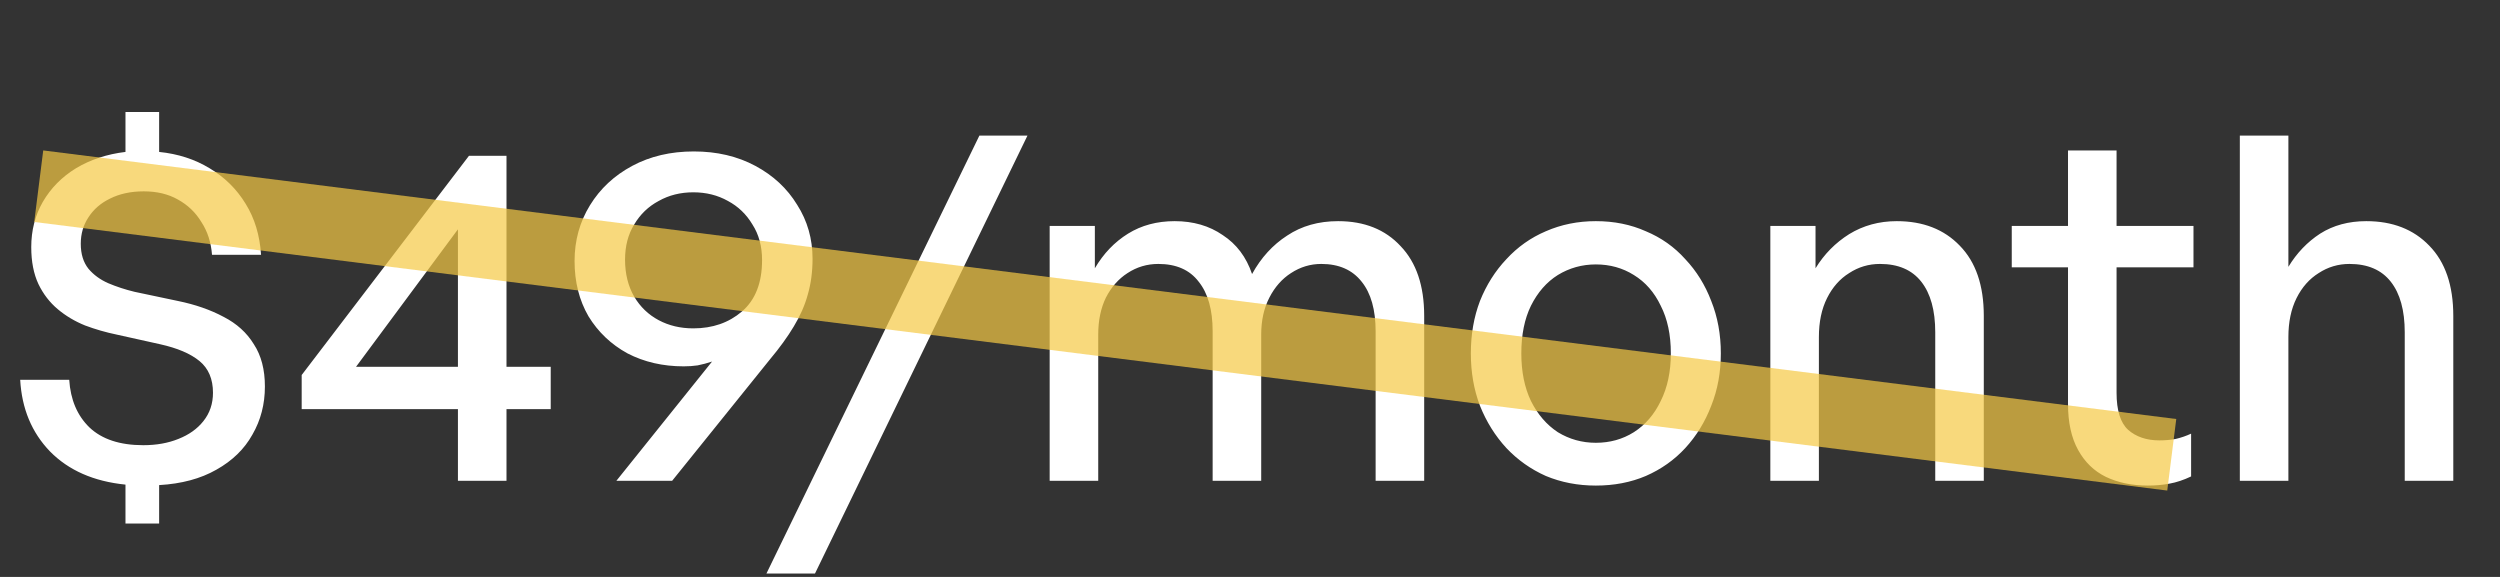
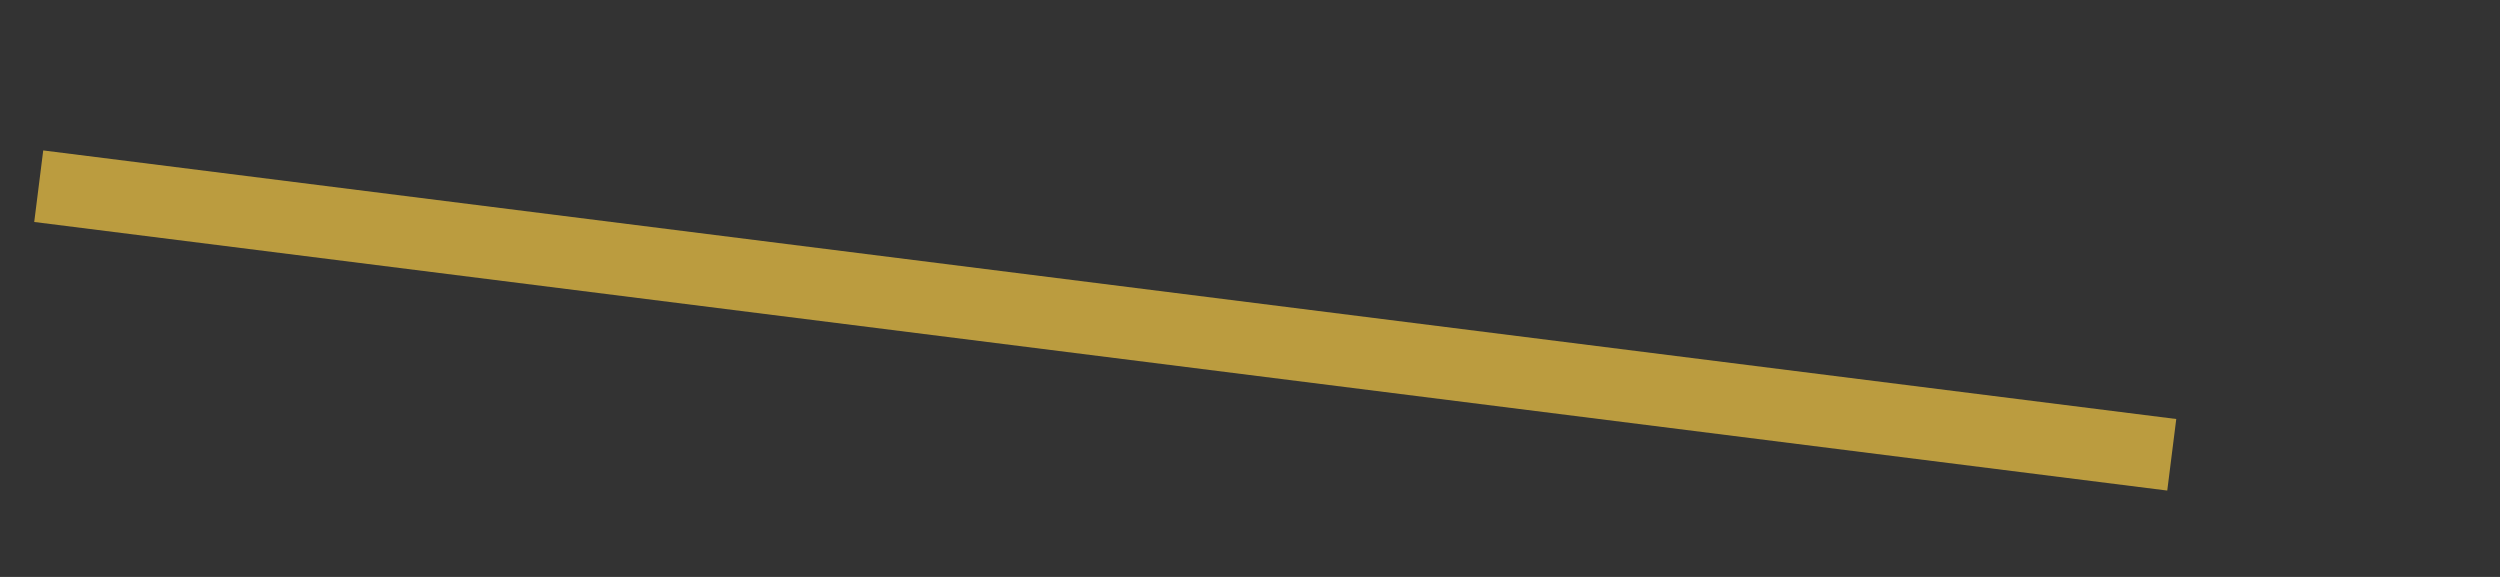
<svg xmlns="http://www.w3.org/2000/svg" width="104" height="24" viewBox="0 0 104 24" fill="none">
  <rect x="0" y="0" width="104" height="24" fill="#333333" stroke="none" />
-   <path d="M6.62 21.78H5.22V20.16C3.9 20.027 2.853 19.567 2.08 18.78C1.32 17.993 0.907 17 0.84 15.8H2.88C2.933 16.627 3.213 17.287 3.72 17.78C4.24 18.273 4.987 18.52 5.96 18.52C6.507 18.52 6.993 18.433 7.42 18.26C7.86 18.087 8.207 17.84 8.46 17.52C8.727 17.187 8.86 16.793 8.86 16.34C8.86 15.767 8.673 15.327 8.3 15.02C7.927 14.713 7.38 14.48 6.66 14.32L4.86 13.92C4.407 13.827 3.967 13.7 3.54 13.54C3.113 13.367 2.733 13.14 2.4 12.86C2.067 12.58 1.8 12.233 1.6 11.82C1.4 11.393 1.3 10.88 1.3 10.28C1.3 9.587 1.46 8.96 1.78 8.4C2.113 7.827 2.573 7.36 3.16 7C3.76 6.64 4.447 6.413 5.22 6.32V4.66H6.62V6.32C7.407 6.4 8.107 6.627 8.72 7C9.347 7.373 9.847 7.867 10.22 8.48C10.593 9.08 10.807 9.787 10.86 10.6H8.82C8.78 10.08 8.633 9.627 8.38 9.24C8.14 8.84 7.813 8.527 7.4 8.3C7 8.073 6.527 7.96 5.98 7.96C5.447 7.96 4.98 8.06 4.58 8.26C4.193 8.447 3.893 8.707 3.68 9.04C3.467 9.36 3.36 9.727 3.36 10.14C3.36 10.567 3.467 10.913 3.68 11.18C3.893 11.433 4.167 11.633 4.5 11.78C4.847 11.927 5.213 12.047 5.6 12.14L7.4 12.52C8.12 12.667 8.753 12.887 9.3 13.18C9.847 13.46 10.267 13.84 10.56 14.32C10.867 14.787 11.02 15.373 11.02 16.08C11.02 16.813 10.847 17.48 10.5 18.08C10.167 18.68 9.667 19.167 9 19.54C8.347 19.913 7.553 20.127 6.62 20.18V21.78ZM22.91 17.02H21.07V20H19.05V17.02H12.55V15.6L19.51 6.48H21.07V15.26H22.91V17.02ZM14.81 15.26H19.05V9.54L14.81 15.26ZM28.862 6.3C29.822 6.3 30.675 6.5 31.422 6.9C32.168 7.3 32.748 7.84 33.162 8.52C33.588 9.187 33.802 9.933 33.802 10.76C33.802 11.307 33.735 11.807 33.602 12.26C33.482 12.7 33.288 13.14 33.022 13.58C32.768 14.007 32.435 14.467 32.022 14.96L27.962 20H25.642L29.622 15.04C29.422 15.107 29.222 15.16 29.022 15.2C28.835 15.227 28.642 15.24 28.442 15.24C27.575 15.24 26.795 15.06 26.102 14.7C25.422 14.327 24.882 13.813 24.482 13.16C24.095 12.493 23.902 11.727 23.902 10.86C23.902 10.007 24.115 9.233 24.542 8.54C24.968 7.847 25.555 7.3 26.302 6.9C27.048 6.5 27.902 6.3 28.862 6.3ZM28.842 8C28.308 8 27.828 8.12 27.402 8.36C26.975 8.587 26.635 8.913 26.382 9.34C26.128 9.753 26.002 10.24 26.002 10.8C26.002 11.387 26.128 11.9 26.382 12.34C26.635 12.767 26.975 13.093 27.402 13.32C27.828 13.547 28.308 13.66 28.842 13.66C29.642 13.66 30.315 13.427 30.862 12.96C31.422 12.48 31.702 11.767 31.702 10.82C31.702 10.247 31.568 9.753 31.302 9.34C31.048 8.913 30.708 8.587 30.282 8.36C29.855 8.12 29.375 8 28.842 8ZM33.903 23.86H31.883L40.743 5.64H42.743L33.903 23.86ZM45.686 20H43.666V9.4H45.546V11.16C45.906 10.547 46.366 10.067 46.926 9.72C47.486 9.373 48.132 9.2 48.866 9.2C49.639 9.2 50.306 9.393 50.866 9.78C51.439 10.153 51.846 10.693 52.086 11.4C52.459 10.72 52.946 10.187 53.546 9.8C54.146 9.4 54.852 9.2 55.666 9.2C56.759 9.2 57.626 9.547 58.266 10.24C58.919 10.92 59.246 11.887 59.246 13.14V20H57.226V13.78C57.226 12.887 57.032 12.2 56.646 11.72C56.259 11.227 55.699 10.98 54.966 10.98C54.512 10.98 54.092 11.107 53.706 11.36C53.332 11.6 53.032 11.94 52.806 12.38C52.579 12.82 52.466 13.333 52.466 13.92V20H50.446V13.78C50.446 12.887 50.252 12.2 49.866 11.72C49.492 11.227 48.932 10.98 48.186 10.98C47.719 10.98 47.292 11.107 46.906 11.36C46.532 11.6 46.232 11.94 46.006 12.38C45.792 12.82 45.686 13.333 45.686 13.92V20ZM66.387 20.2C65.64 20.2 64.947 20.067 64.307 19.8C63.68 19.52 63.133 19.133 62.667 18.64C62.2 18.133 61.834 17.547 61.567 16.88C61.313 16.213 61.187 15.487 61.187 14.7C61.187 13.913 61.313 13.187 61.567 12.52C61.834 11.853 62.2 11.273 62.667 10.78C63.133 10.273 63.68 9.887 64.307 9.62C64.947 9.34 65.64 9.2 66.387 9.2C67.147 9.2 67.84 9.34 68.467 9.62C69.107 9.887 69.653 10.273 70.107 10.78C70.573 11.273 70.933 11.853 71.187 12.52C71.454 13.187 71.587 13.913 71.587 14.7C71.587 15.487 71.454 16.213 71.187 16.88C70.933 17.547 70.573 18.133 70.107 18.64C69.653 19.133 69.107 19.52 68.467 19.8C67.84 20.067 67.147 20.2 66.387 20.2ZM66.387 18.42C66.974 18.42 67.5 18.273 67.967 17.98C68.447 17.673 68.82 17.24 69.087 16.68C69.367 16.12 69.507 15.46 69.507 14.7C69.507 13.927 69.367 13.267 69.087 12.72C68.82 12.16 68.447 11.733 67.967 11.44C67.5 11.147 66.974 11 66.387 11C65.814 11 65.287 11.147 64.807 11.44C64.34 11.733 63.967 12.16 63.687 12.72C63.42 13.267 63.287 13.927 63.287 14.7C63.287 15.46 63.42 16.12 63.687 16.68C63.967 17.24 64.34 17.673 64.807 17.98C65.287 18.273 65.814 18.42 66.387 18.42ZM75.666 14.02V20H73.646V9.4H75.526V11.16C75.886 10.573 76.353 10.1 76.926 9.74C77.513 9.38 78.173 9.2 78.906 9.2C79.999 9.2 80.873 9.54 81.526 10.22C82.193 10.9 82.526 11.873 82.526 13.14V20H80.506V13.82C80.506 12.913 80.313 12.213 79.926 11.72C79.539 11.227 78.966 10.98 78.206 10.98C77.739 10.98 77.313 11.107 76.926 11.36C76.539 11.6 76.233 11.947 76.006 12.4C75.779 12.853 75.666 13.393 75.666 14.02ZM91.15 18.04V19.82C90.843 19.967 90.543 20.067 90.249 20.12C89.969 20.173 89.669 20.2 89.35 20.2C88.696 20.2 88.116 20.08 87.609 19.84C87.116 19.6 86.73 19.227 86.45 18.72C86.169 18.213 86.029 17.573 86.029 16.8V11.12H83.689V9.4H86.029V6.26H88.049V9.4H91.249V11.12H88.049V16.34C88.049 17.073 88.21 17.587 88.529 17.88C88.863 18.173 89.296 18.32 89.829 18.32C90.07 18.32 90.296 18.3 90.51 18.26C90.736 18.207 90.95 18.133 91.15 18.04ZM95.197 14.02V20H93.177V5.64H95.197V11.1C95.544 10.527 95.984 10.067 96.517 9.72C97.064 9.373 97.704 9.2 98.437 9.2C99.531 9.2 100.404 9.54 101.057 10.22C101.724 10.9 102.057 11.873 102.057 13.14V20H100.037V13.82C100.037 12.913 99.844 12.213 99.457 11.72C99.071 11.227 98.497 10.98 97.737 10.98C97.271 10.98 96.844 11.107 96.457 11.36C96.071 11.6 95.764 11.947 95.537 12.4C95.311 12.853 95.197 13.393 95.197 14.02Z" fill="white" />
  <path d="M1.611 7.746C36.264 12.109 55.692 14.555 90.345 18.919" stroke="#F6CA45" stroke-opacity="0.7" stroke-width="3" />
</svg>